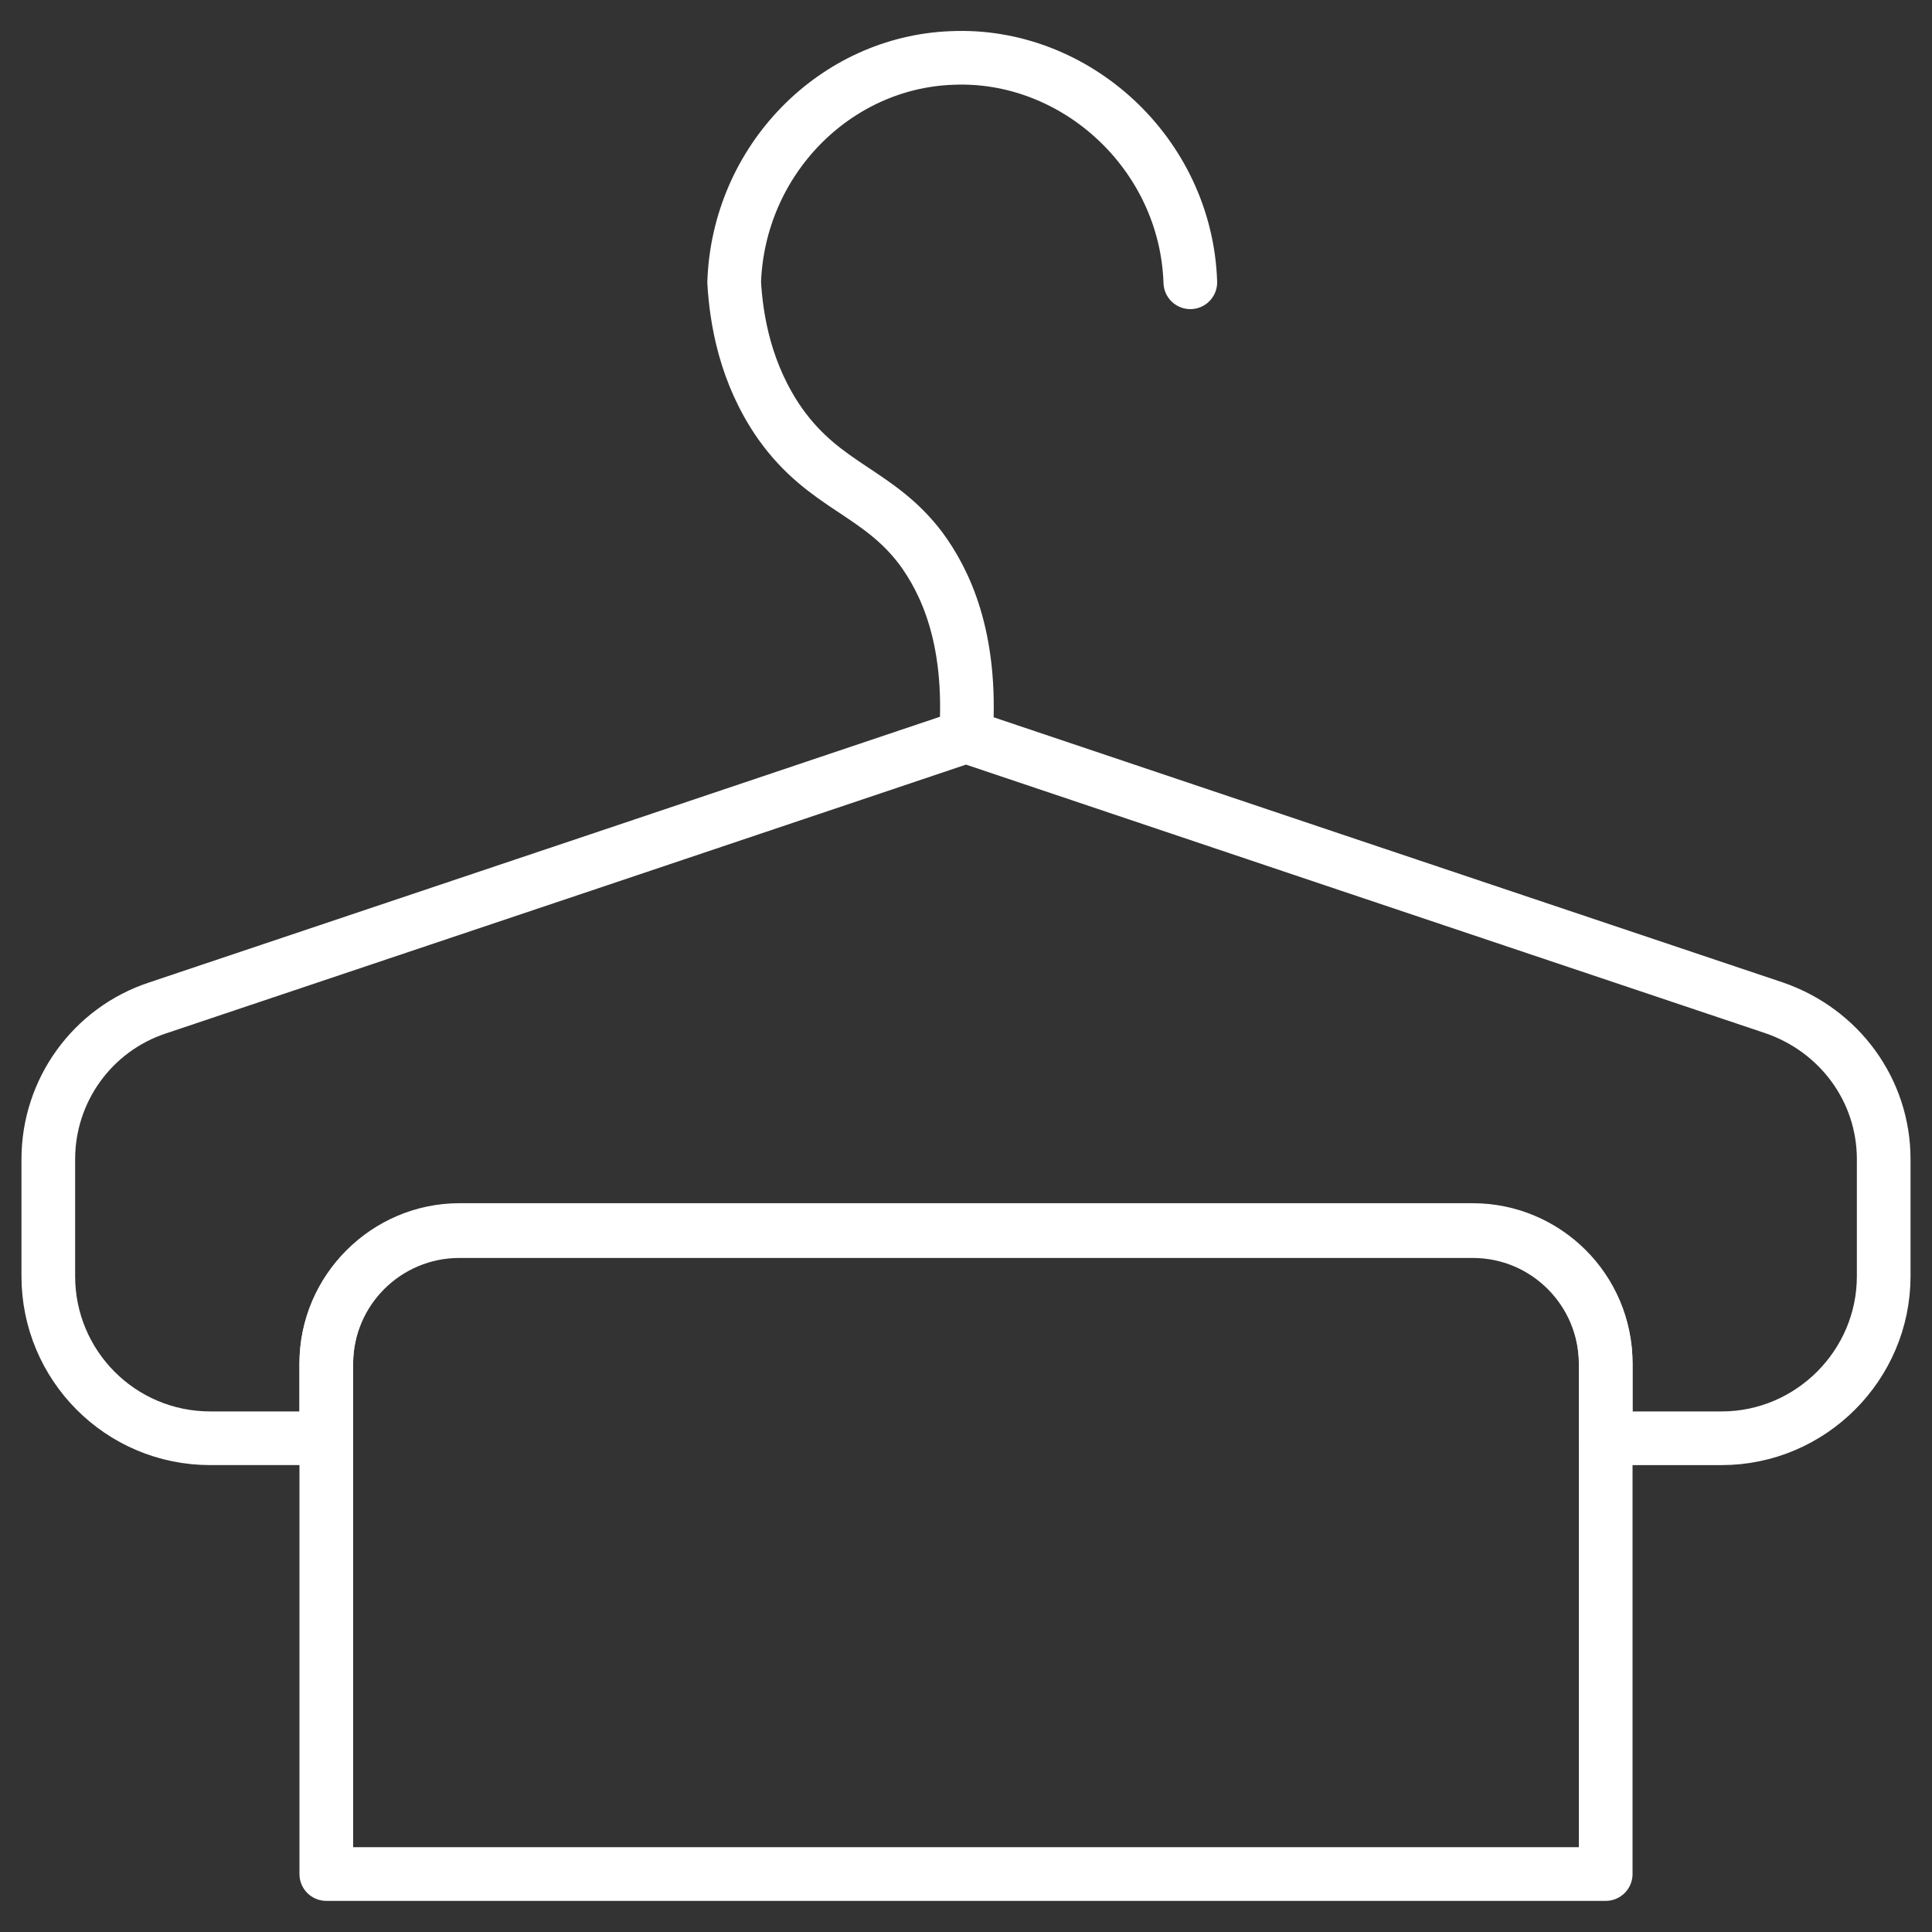
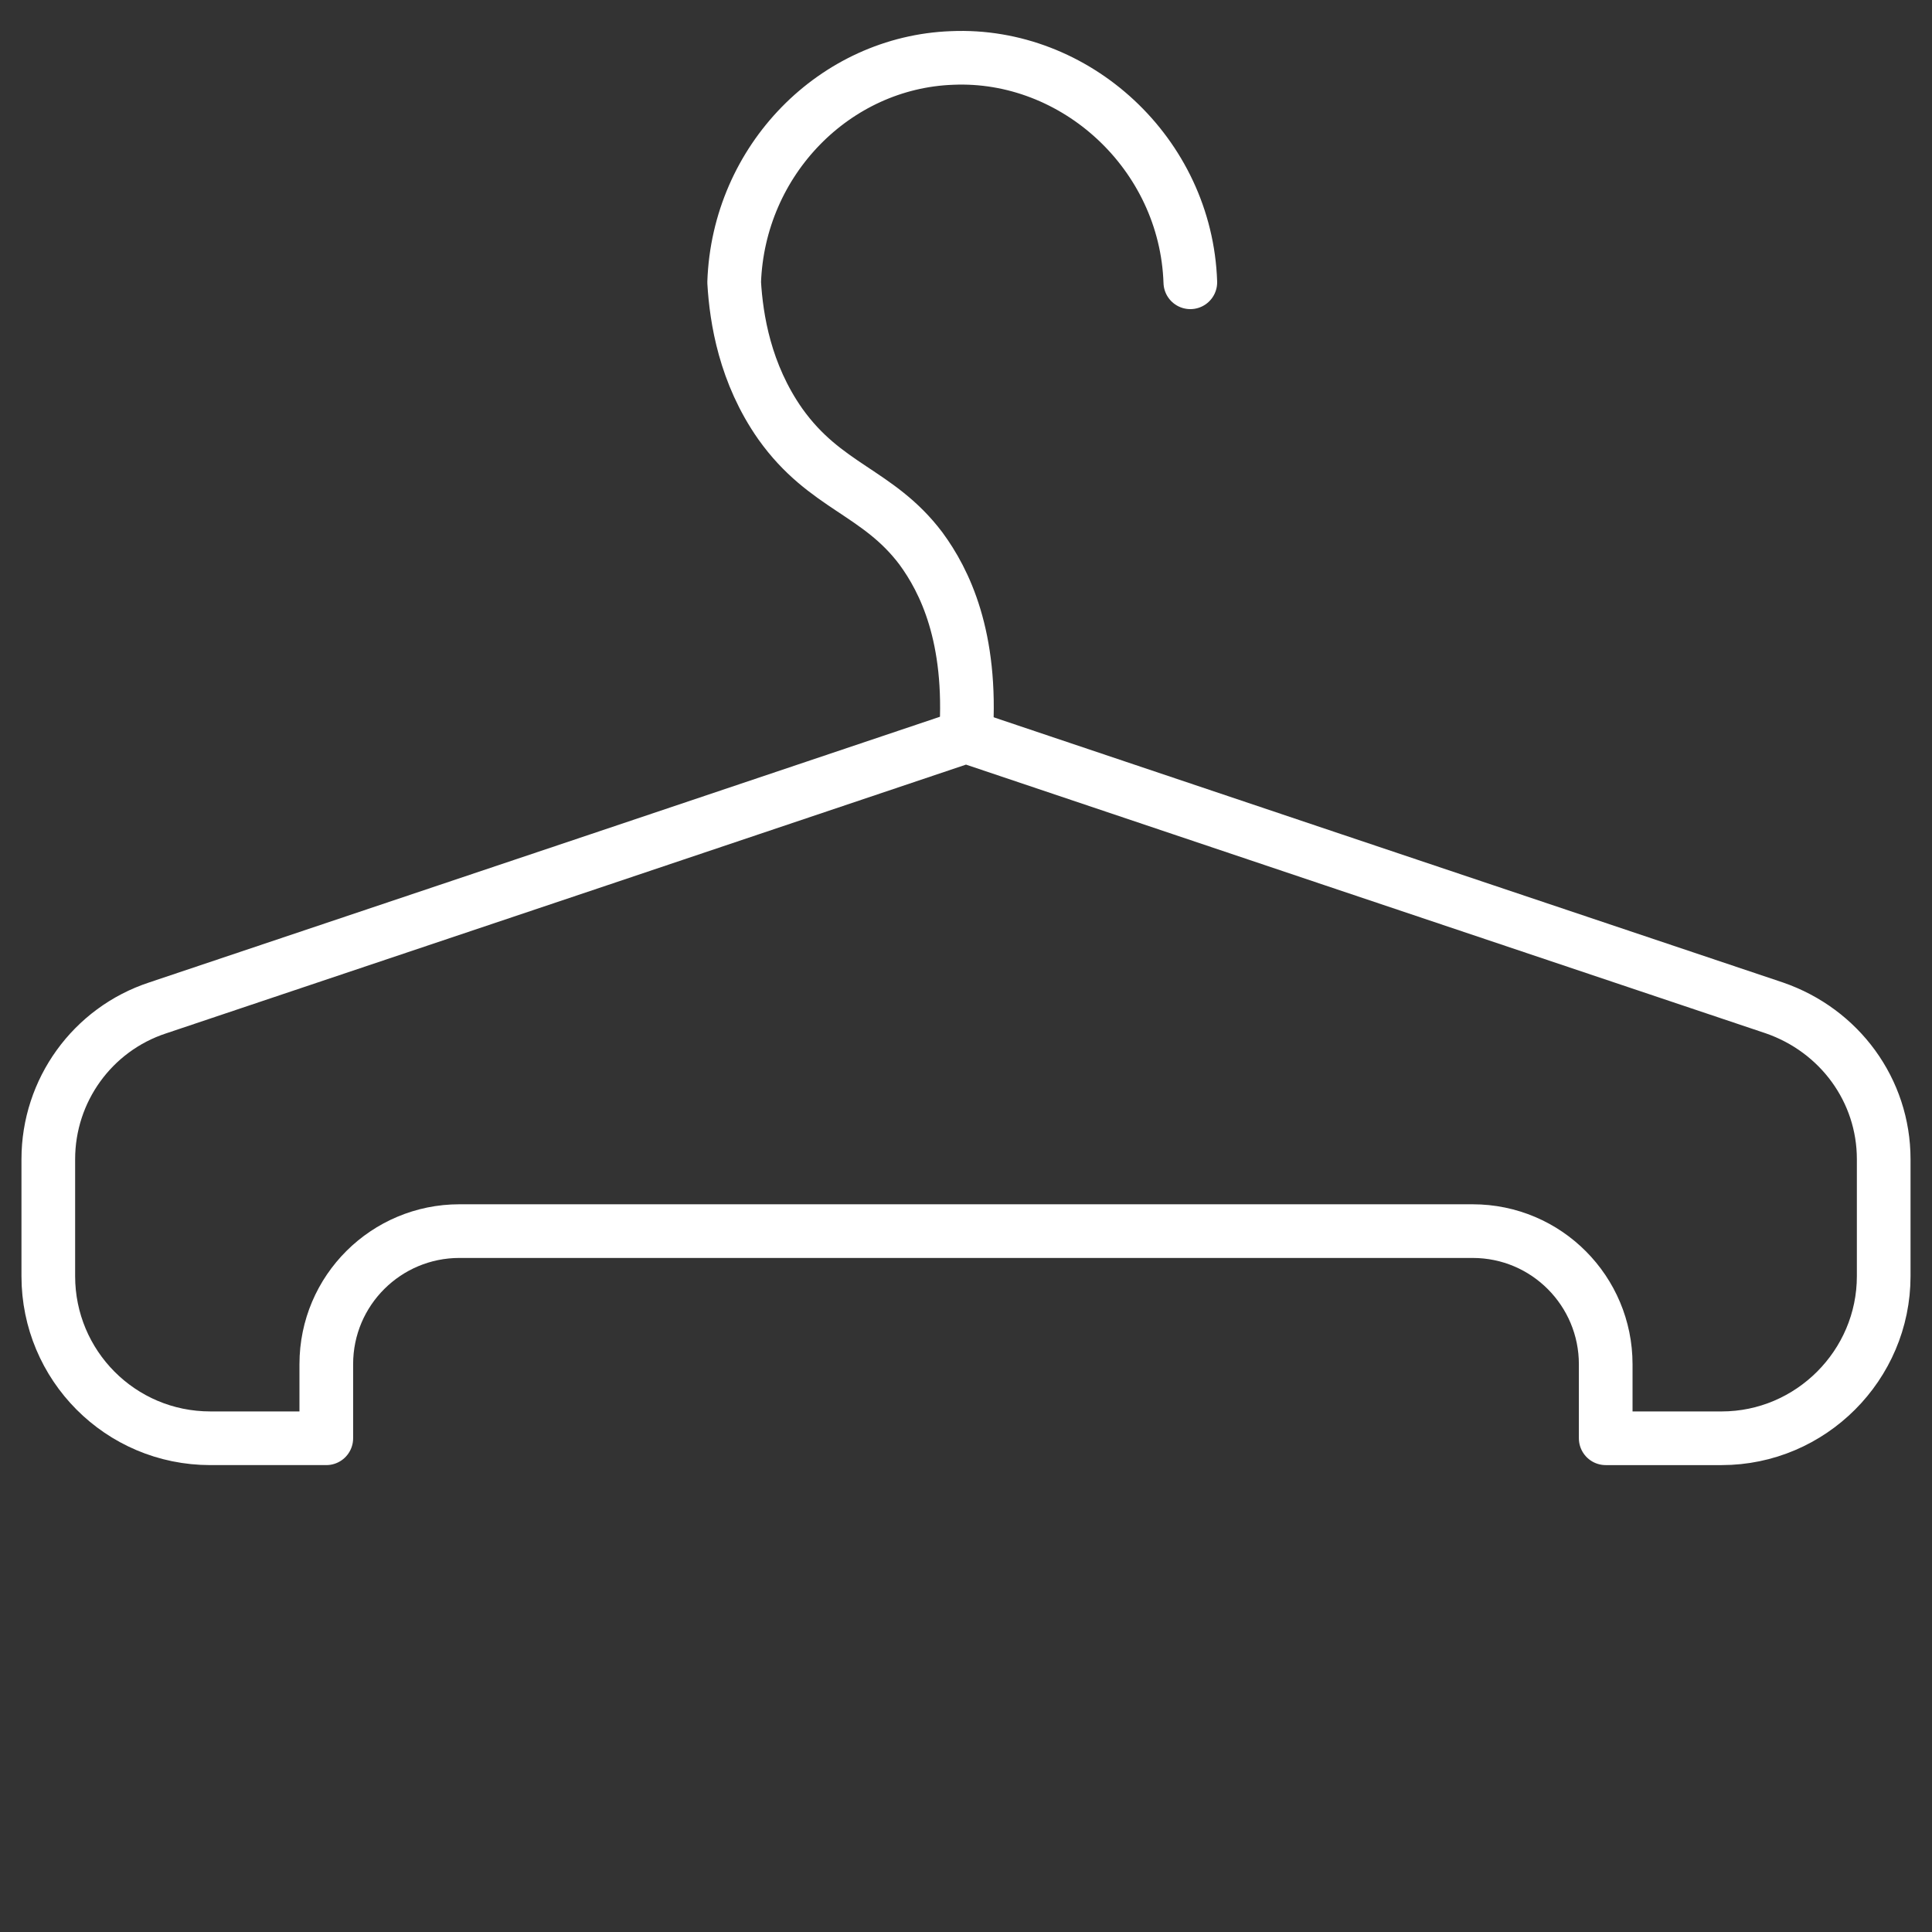
<svg xmlns="http://www.w3.org/2000/svg" id="Layer_1" viewBox="0 0 180 180">
  <rect x="0" y="0" width="180" height="180" fill="#333333" stroke="none" />
  <defs>
    <style>.cls-1{fill:none;stroke:#fff;stroke-linecap:round;stroke-linejoin:round;stroke-width:5px;}</style>
  </defs>
  <path class="cls-1" d="m175.5,108v10.9c0,8.3-6.8,15.1-15.1,15.1h-10.8v-6.9c0-6.8-5.5-12.4-12.4-12.4H42.8c-6.8,0-12.4,5.5-12.4,12.4v6.9h-10.8c-8.4,0-15.1-6.8-15.1-15.1v-10.9c0-6.4,4.1-12.1,10.2-14.1l41.1-13.8,34.2-11.5,34.2,11.5,41.1,13.8c6.1,2.1,10.2,7.7,10.2,14.1Z" />
-   <path class="cls-1" d="m149.6,127v47.6H30.4v-47.6c0-6.8,5.6-12.4,12.4-12.4h94.4c6.8,0,12.4,5.5,12.4,12.4Z" />
  <path class="cls-1" d="m90,68.5h0c.6-9.2-2-14.4-4.2-17.4-4-5.3-8.9-5.7-13.1-11.6-3.3-4.7-4.1-9.8-4.3-13.2.4-11.4,9.4-20.5,20.3-20.9,11.5-.5,21.8,8.9,22.2,20.9" />
</svg>